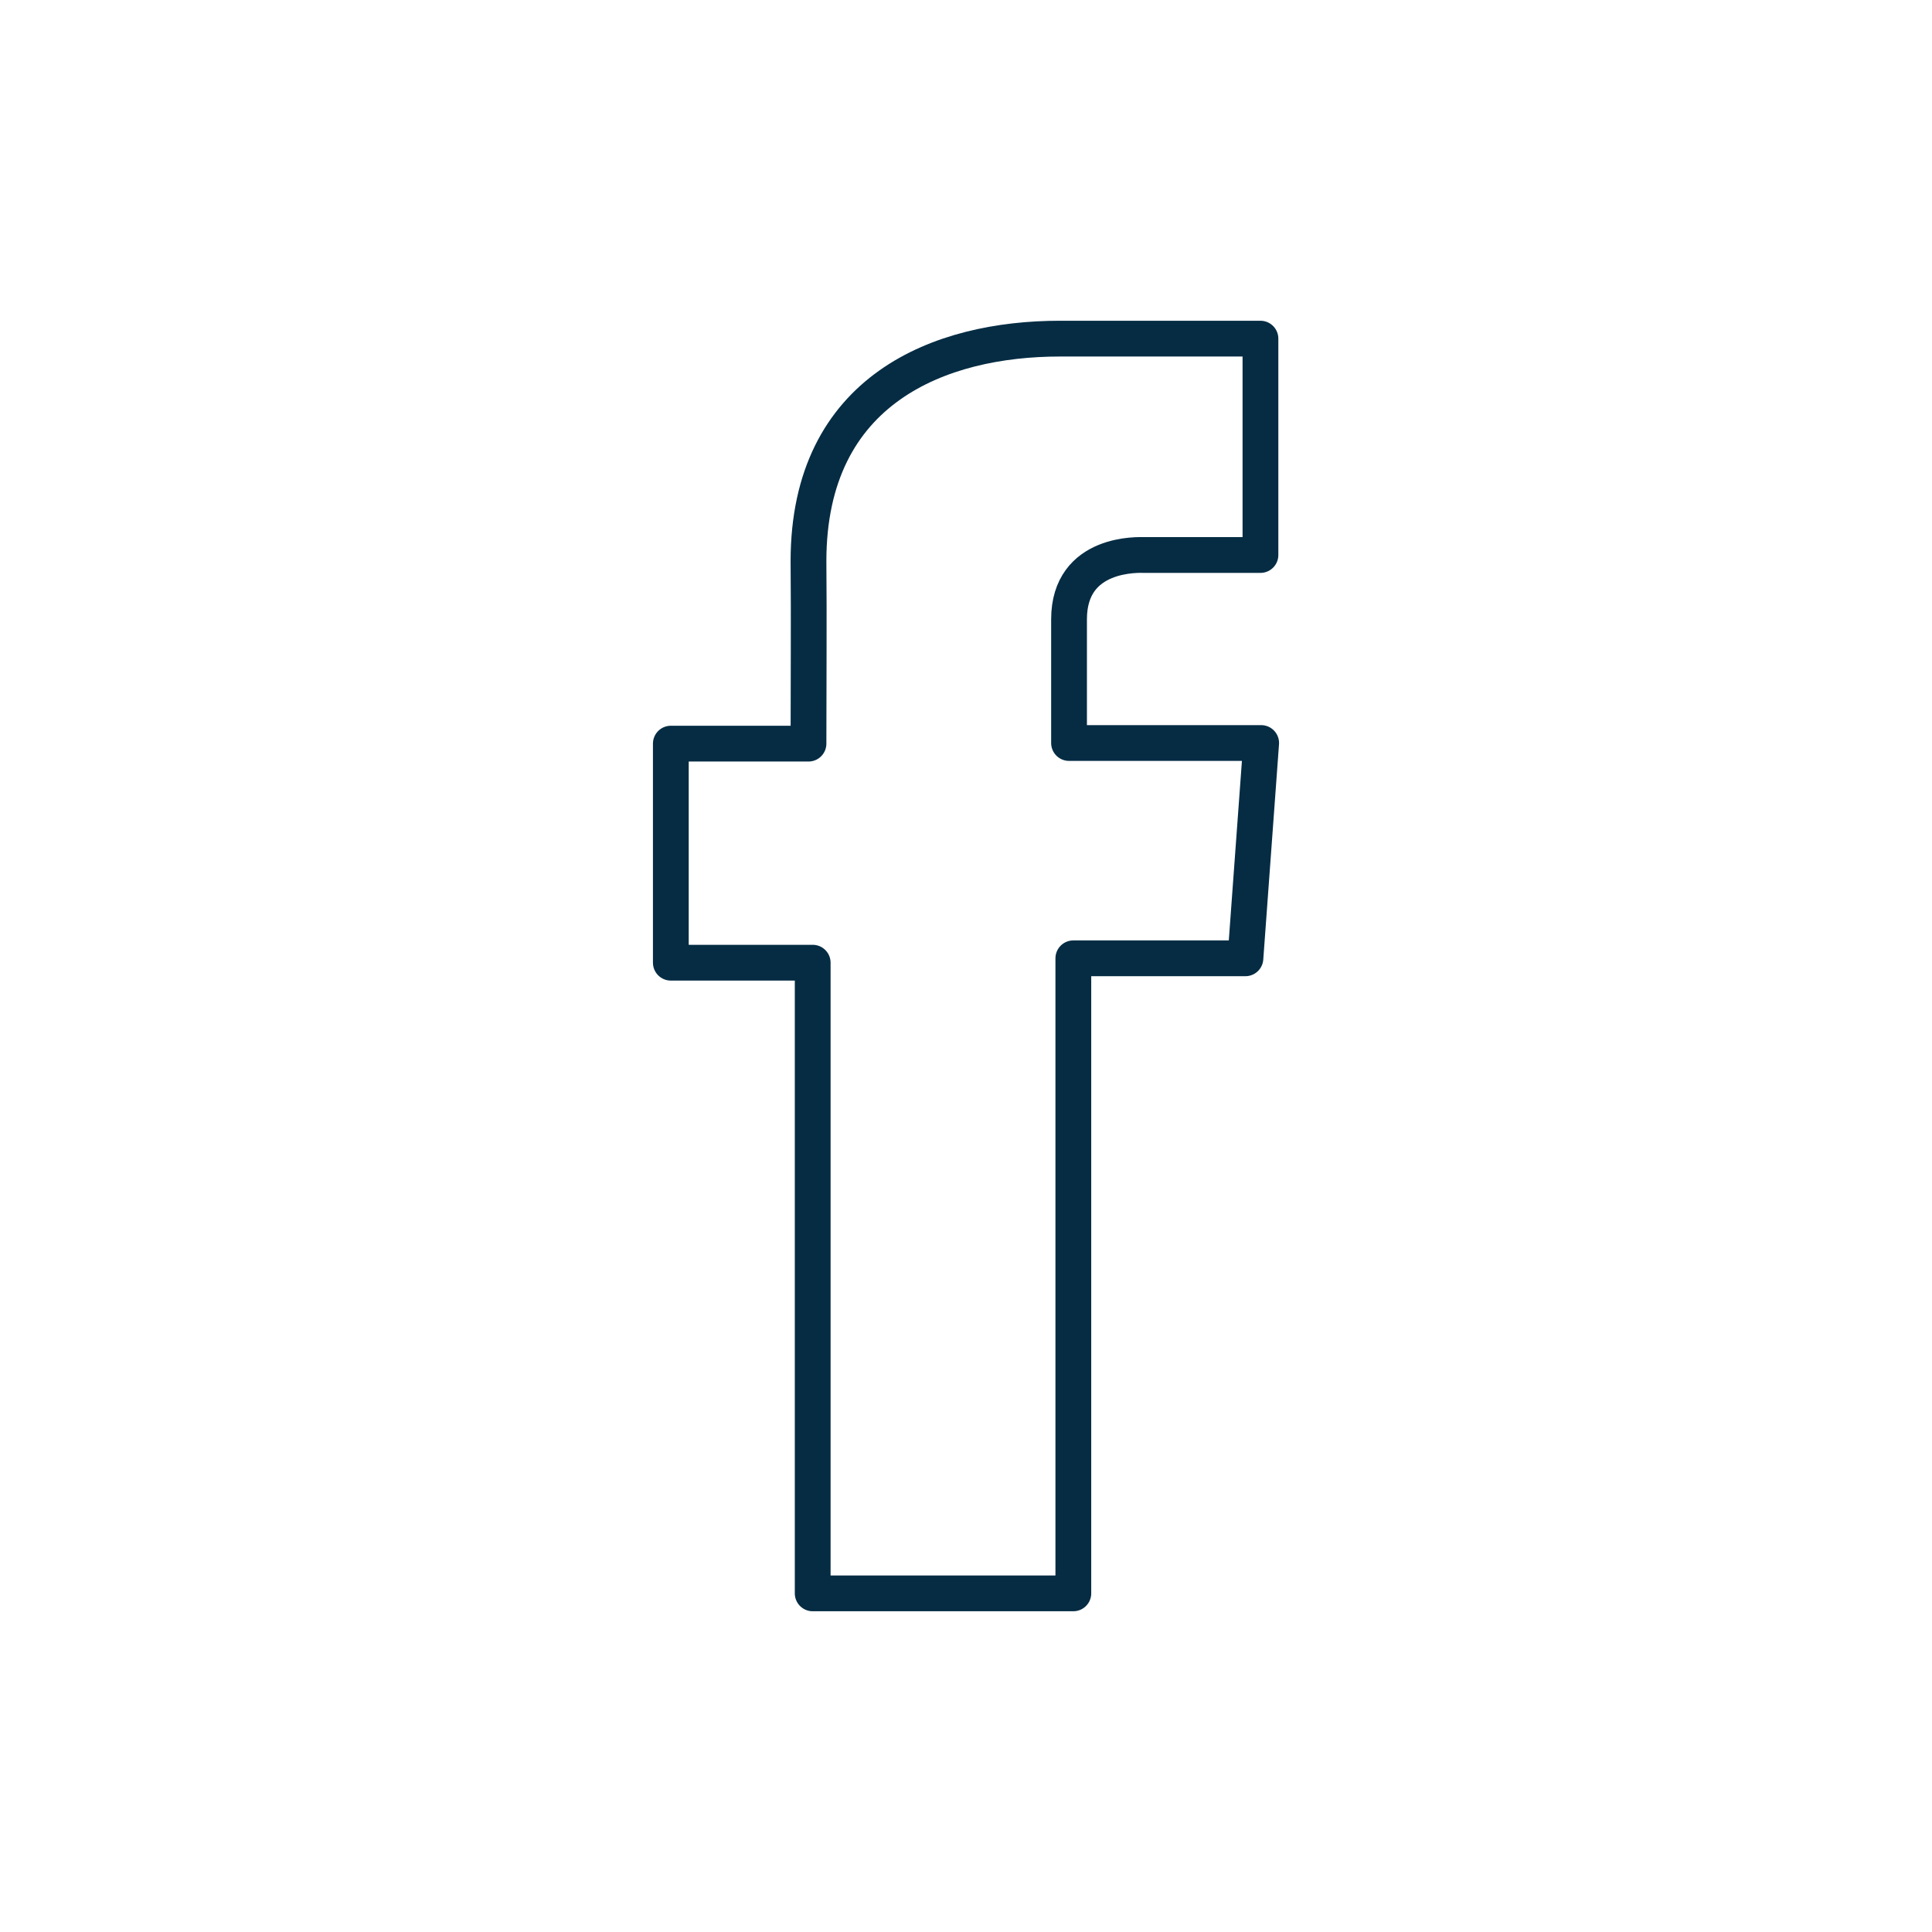
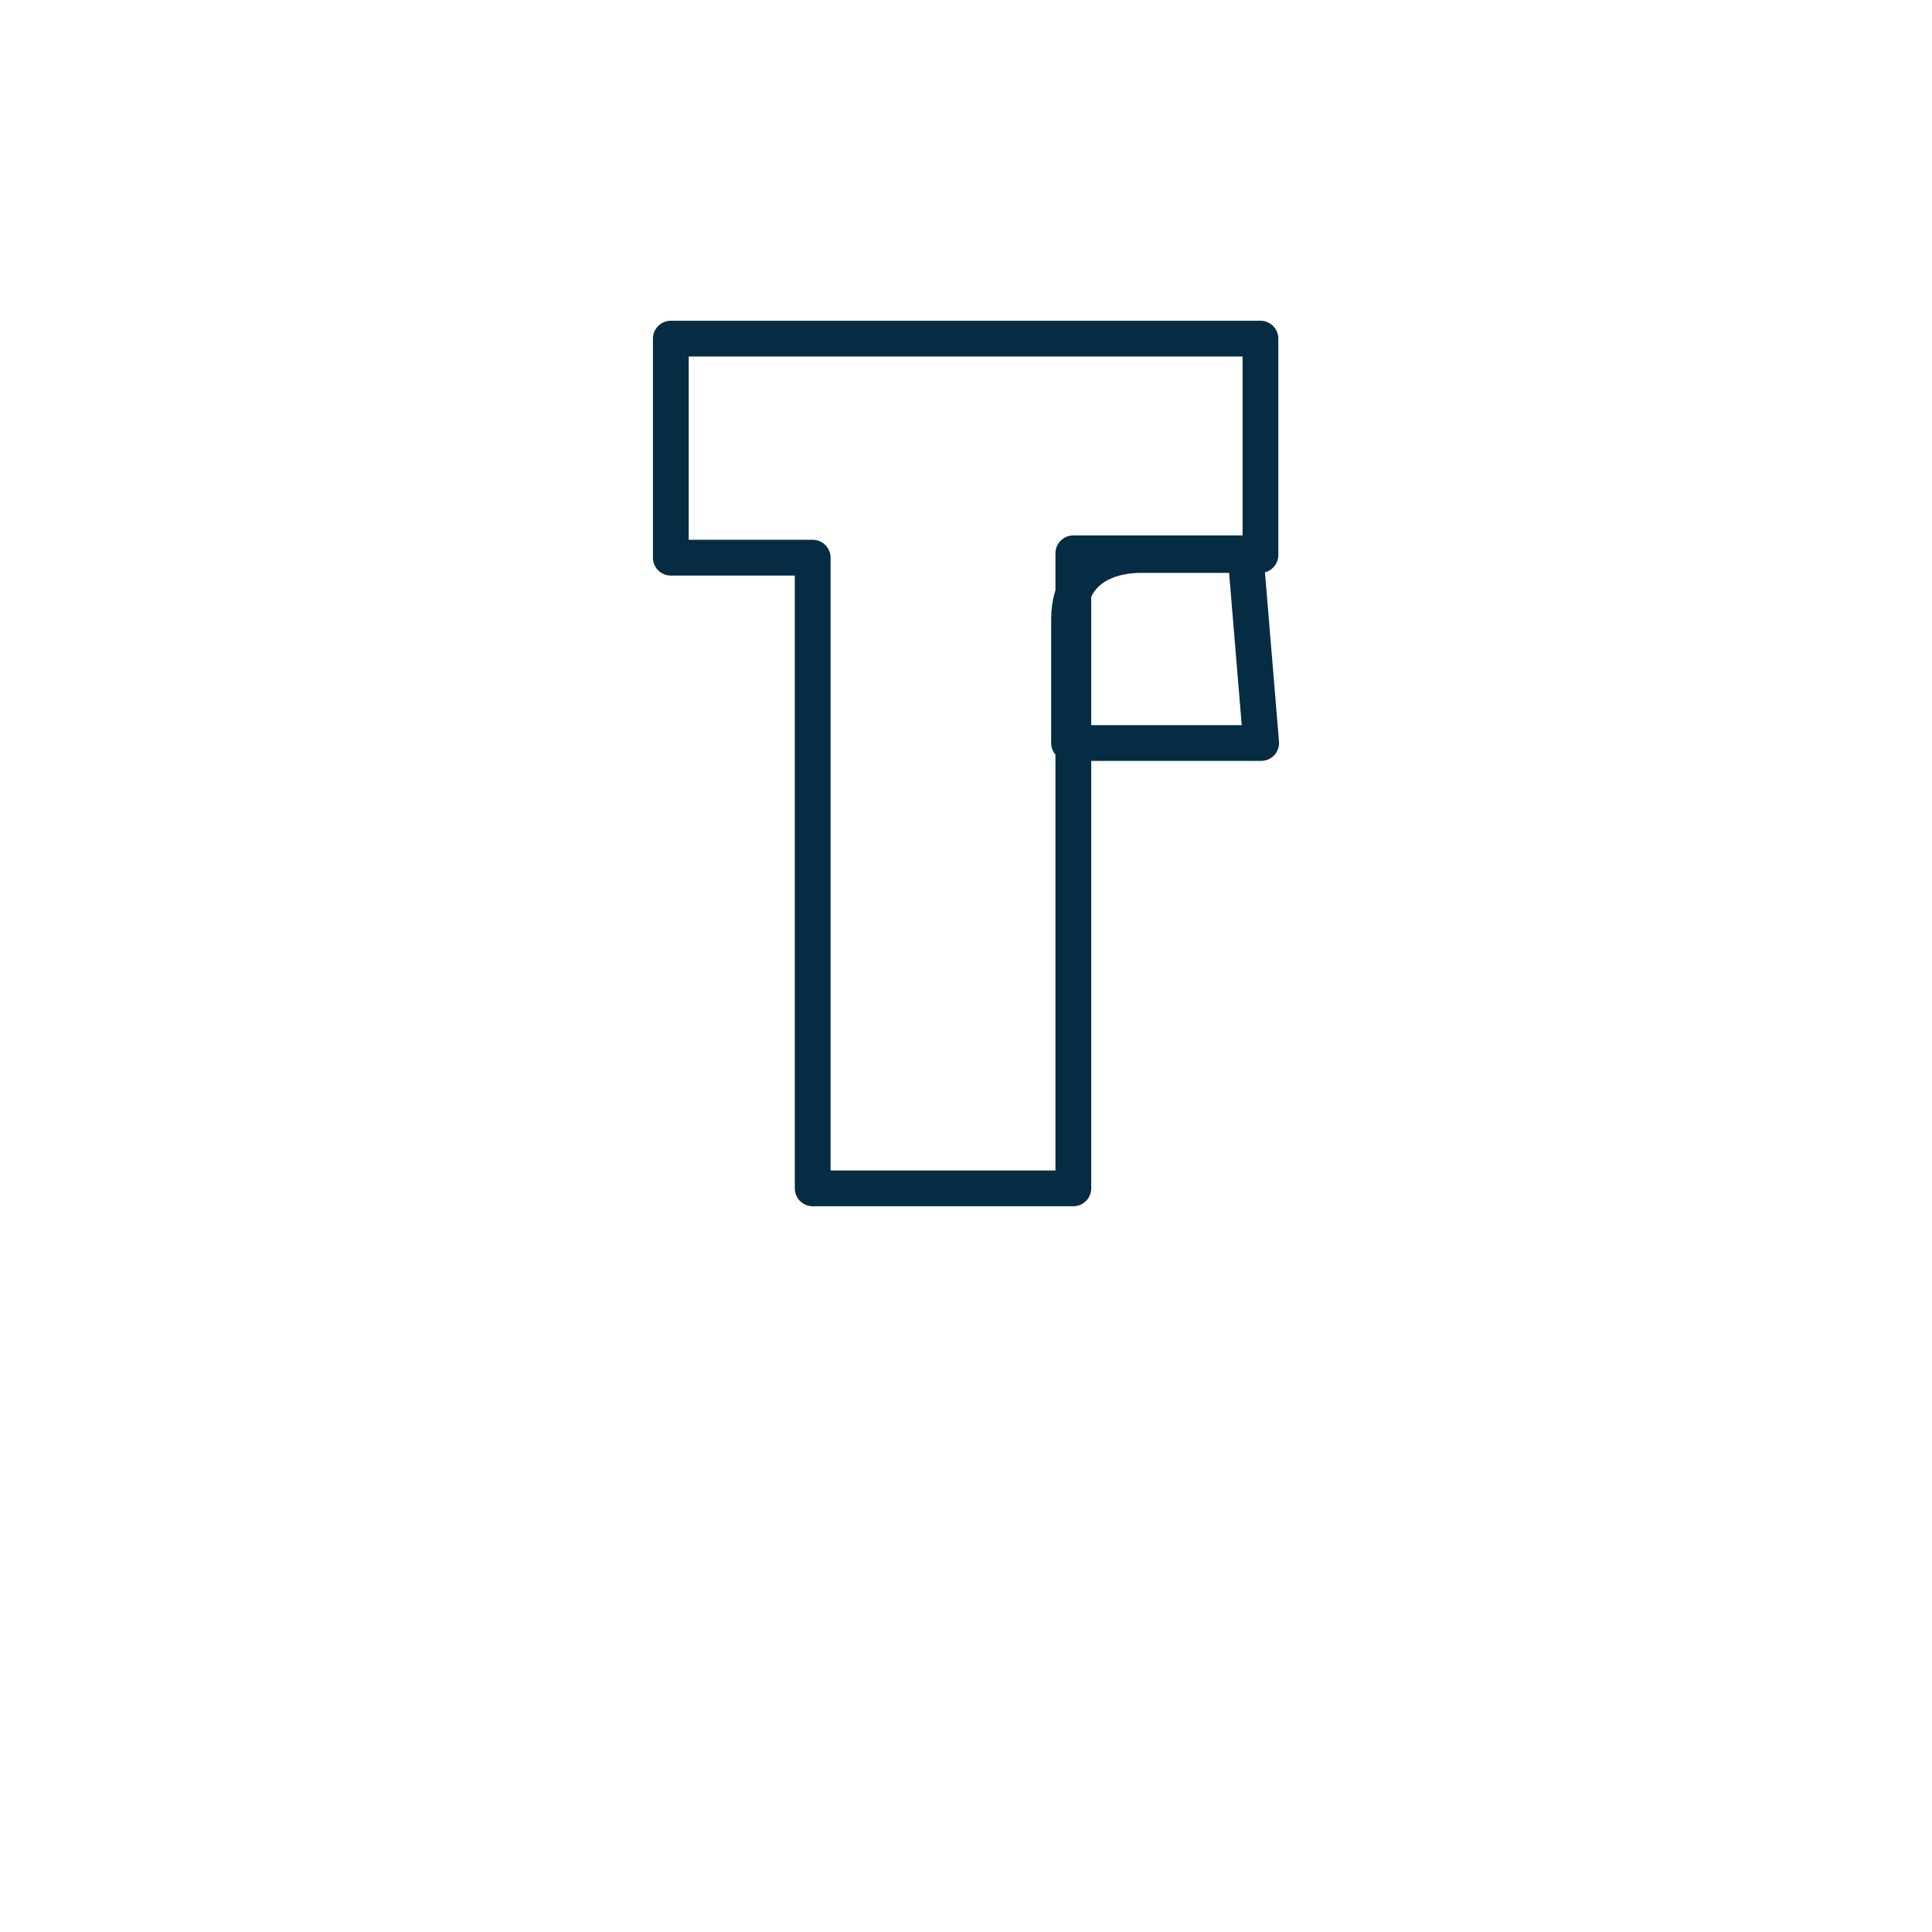
<svg xmlns="http://www.w3.org/2000/svg" viewBox="0 0 216 216">
  <defs>
    <style>.cls-1{fill:none;stroke:#052c43;stroke-linecap:round;stroke-linejoin:round;stroke-width:4px;}</style>
  </defs>
  <title>Mesa de trabajo 6 copia 56</title>
  <g id="Modo_de_aislamiento" data-name="Modo de aislamiento">
-     <path class="cls-1" d="M140.91,37.86H118.49c-13.31,0-28.1,5.59-28.1,24.88.06,6.72,0,13.16,0,20.4H75v24.49H90.86v70.51H120v-71h19.24L141,83.07H119.52s0-10.72,0-13.83c0-7.62,7.93-7.19,8.4-7.19,3.78,0,11.12,0,13,0V37.86Z" />
+     <path class="cls-1" d="M140.91,37.86H118.49H75v24.49H90.86v70.51H120v-71h19.24L141,83.07H119.52s0-10.72,0-13.83c0-7.62,7.93-7.19,8.4-7.19,3.78,0,11.12,0,13,0V37.86Z" />
  </g>
</svg>